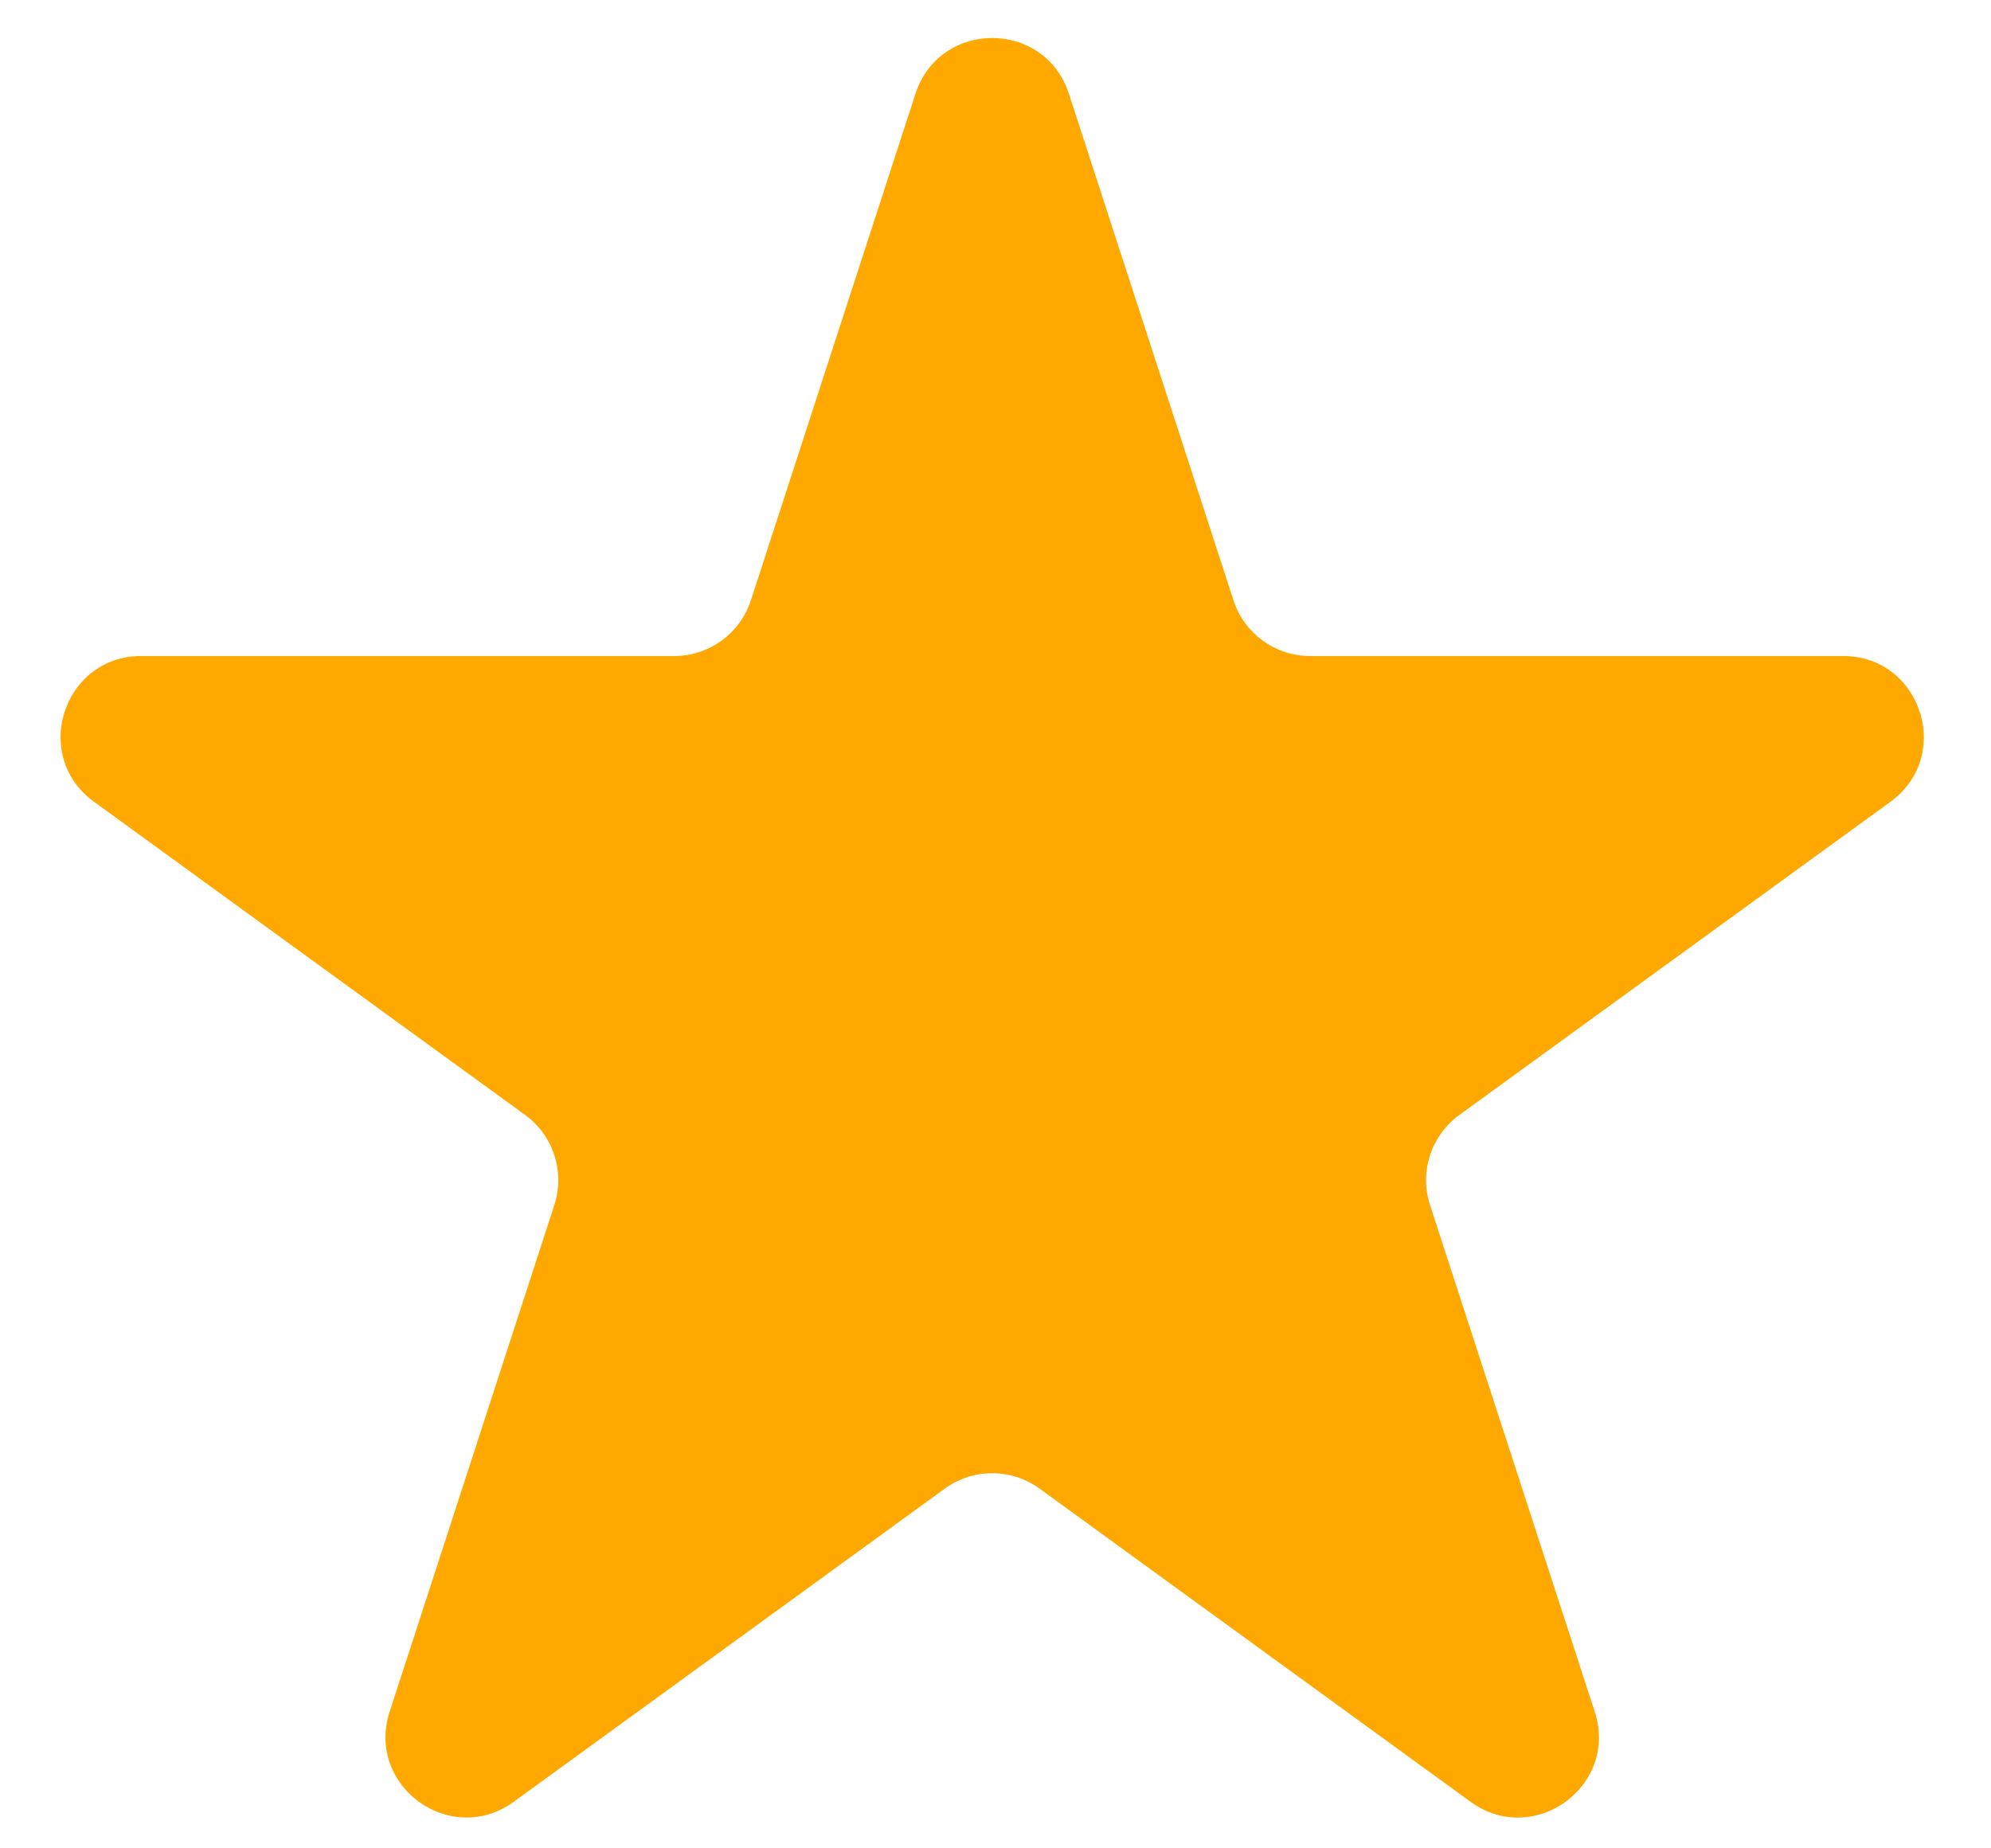
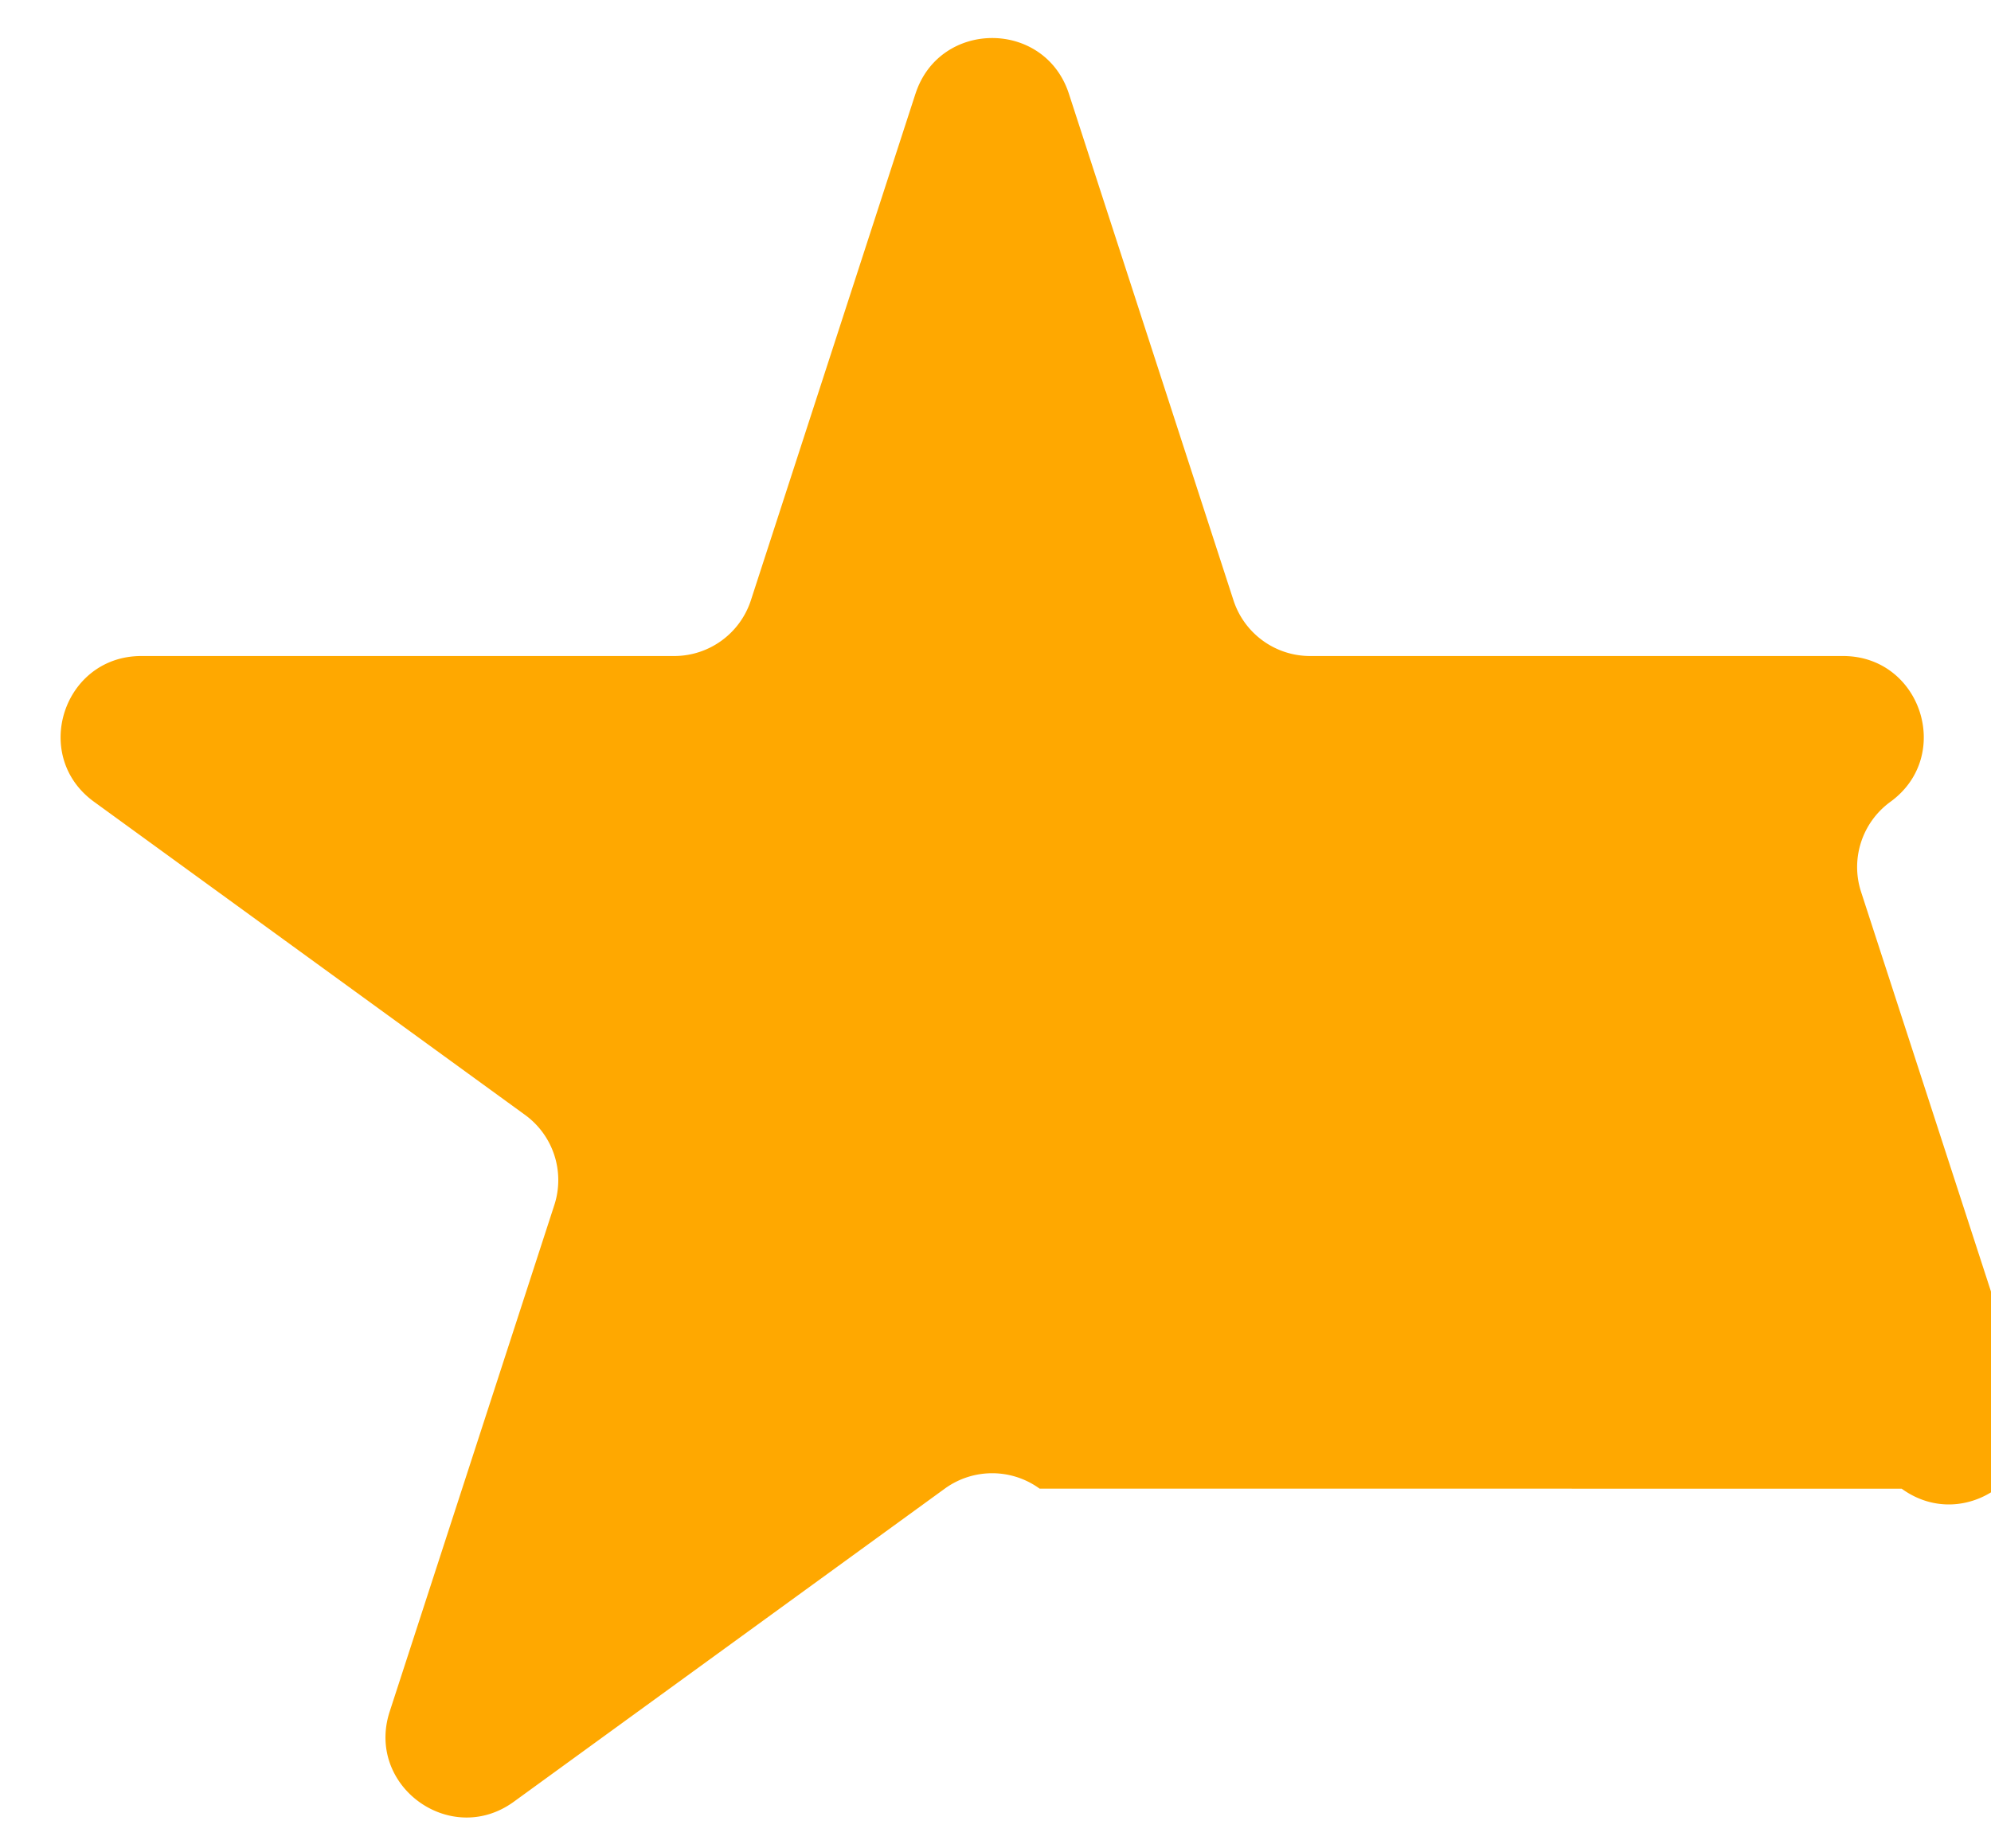
<svg xmlns="http://www.w3.org/2000/svg" width="28" height="26" fill="none">
-   <path fill="#FFA800" d="M12.875 1.318c.34-1.044 1.817-1.044 2.157 0l2.315 7.127c.152.467.587.783 1.078.783h7.494c1.098 0 1.555 1.406.666 2.051l-6.062 4.405c-.397.289-.564.8-.412 1.267l2.316 7.127c.34 1.045-.856 1.913-1.745 1.268L14.62 20.94a1.134 1.134 0 0 0-1.333 0l-6.062 4.405c-.889.645-2.084-.223-1.745-1.268l2.316-7.127a1.134 1.134 0 0 0-.412-1.267l-6.062-4.405c-.889-.645-.432-2.05.666-2.05h7.493c.492 0 .927-.317 1.079-.784l2.315-7.127Z" />
+   <path fill="#FFA800" d="M12.875 1.318c.34-1.044 1.817-1.044 2.157 0l2.315 7.127c.152.467.587.783 1.078.783h7.494c1.098 0 1.555 1.406.666 2.051c-.397.289-.564.8-.412 1.267l2.316 7.127c.34 1.045-.856 1.913-1.745 1.268L14.62 20.94a1.134 1.134 0 0 0-1.333 0l-6.062 4.405c-.889.645-2.084-.223-1.745-1.268l2.316-7.127a1.134 1.134 0 0 0-.412-1.267l-6.062-4.405c-.889-.645-.432-2.05.666-2.05h7.493c.492 0 .927-.317 1.079-.784l2.315-7.127Z" />
</svg>